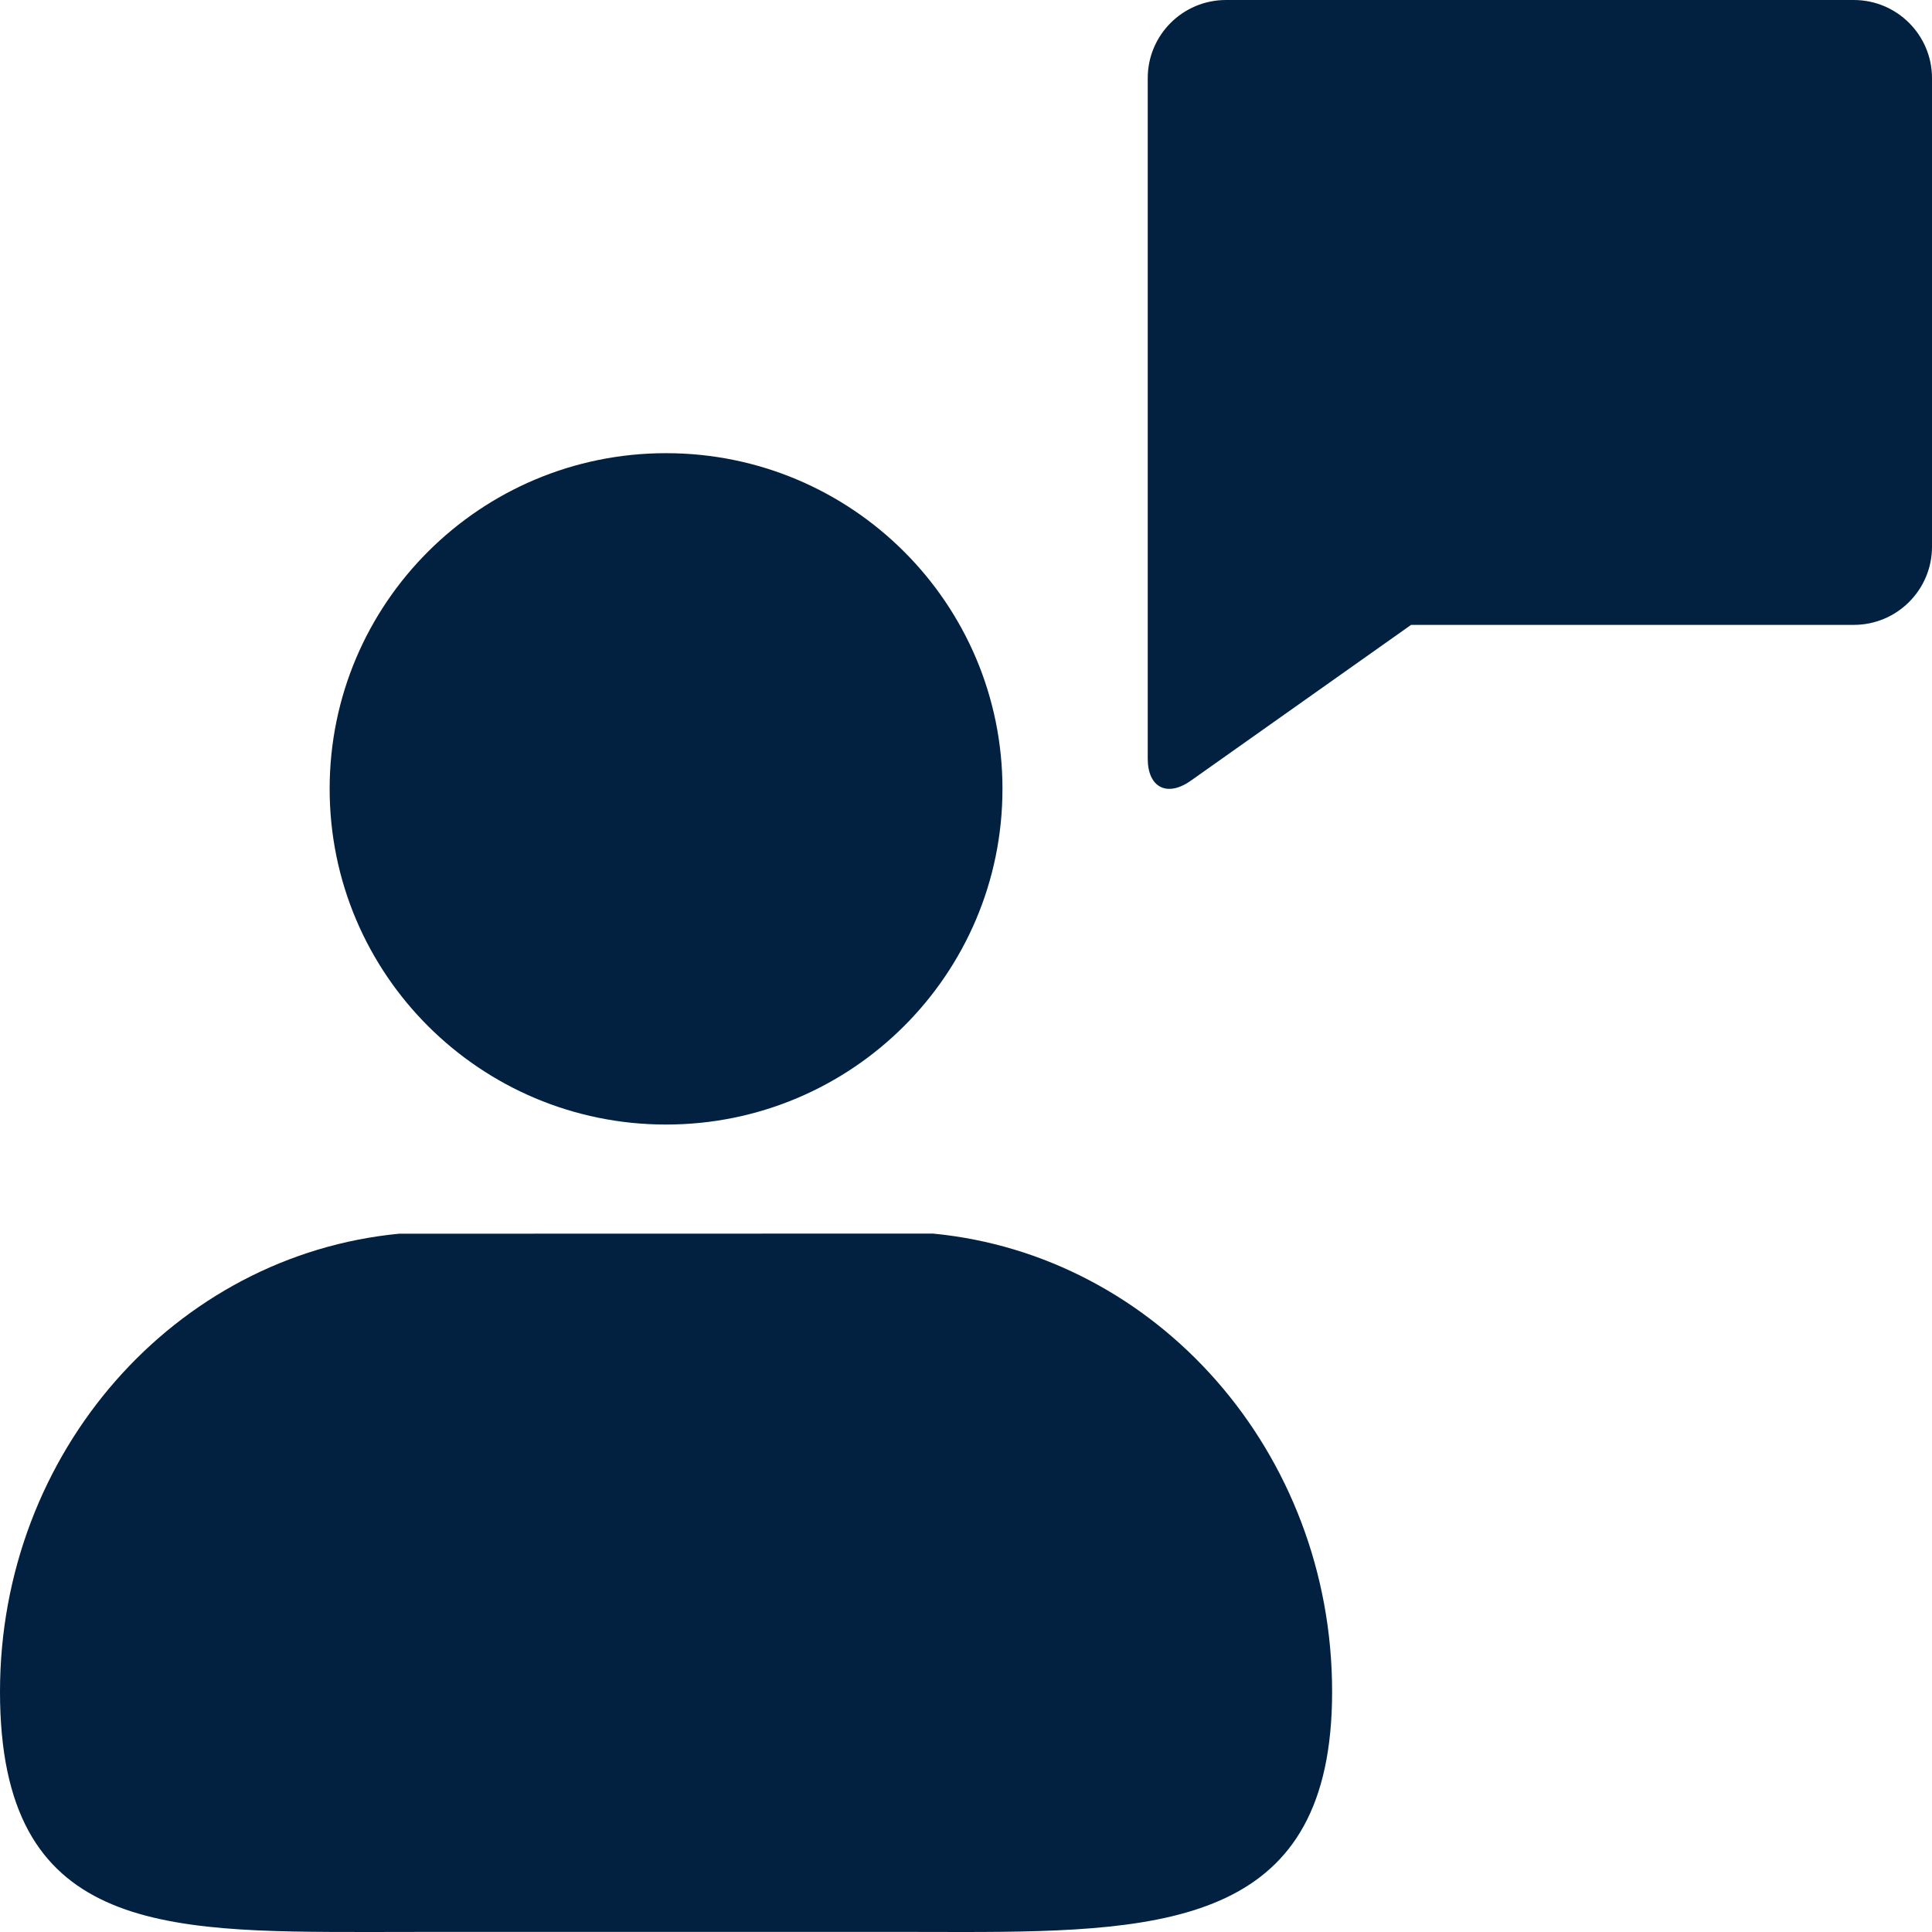
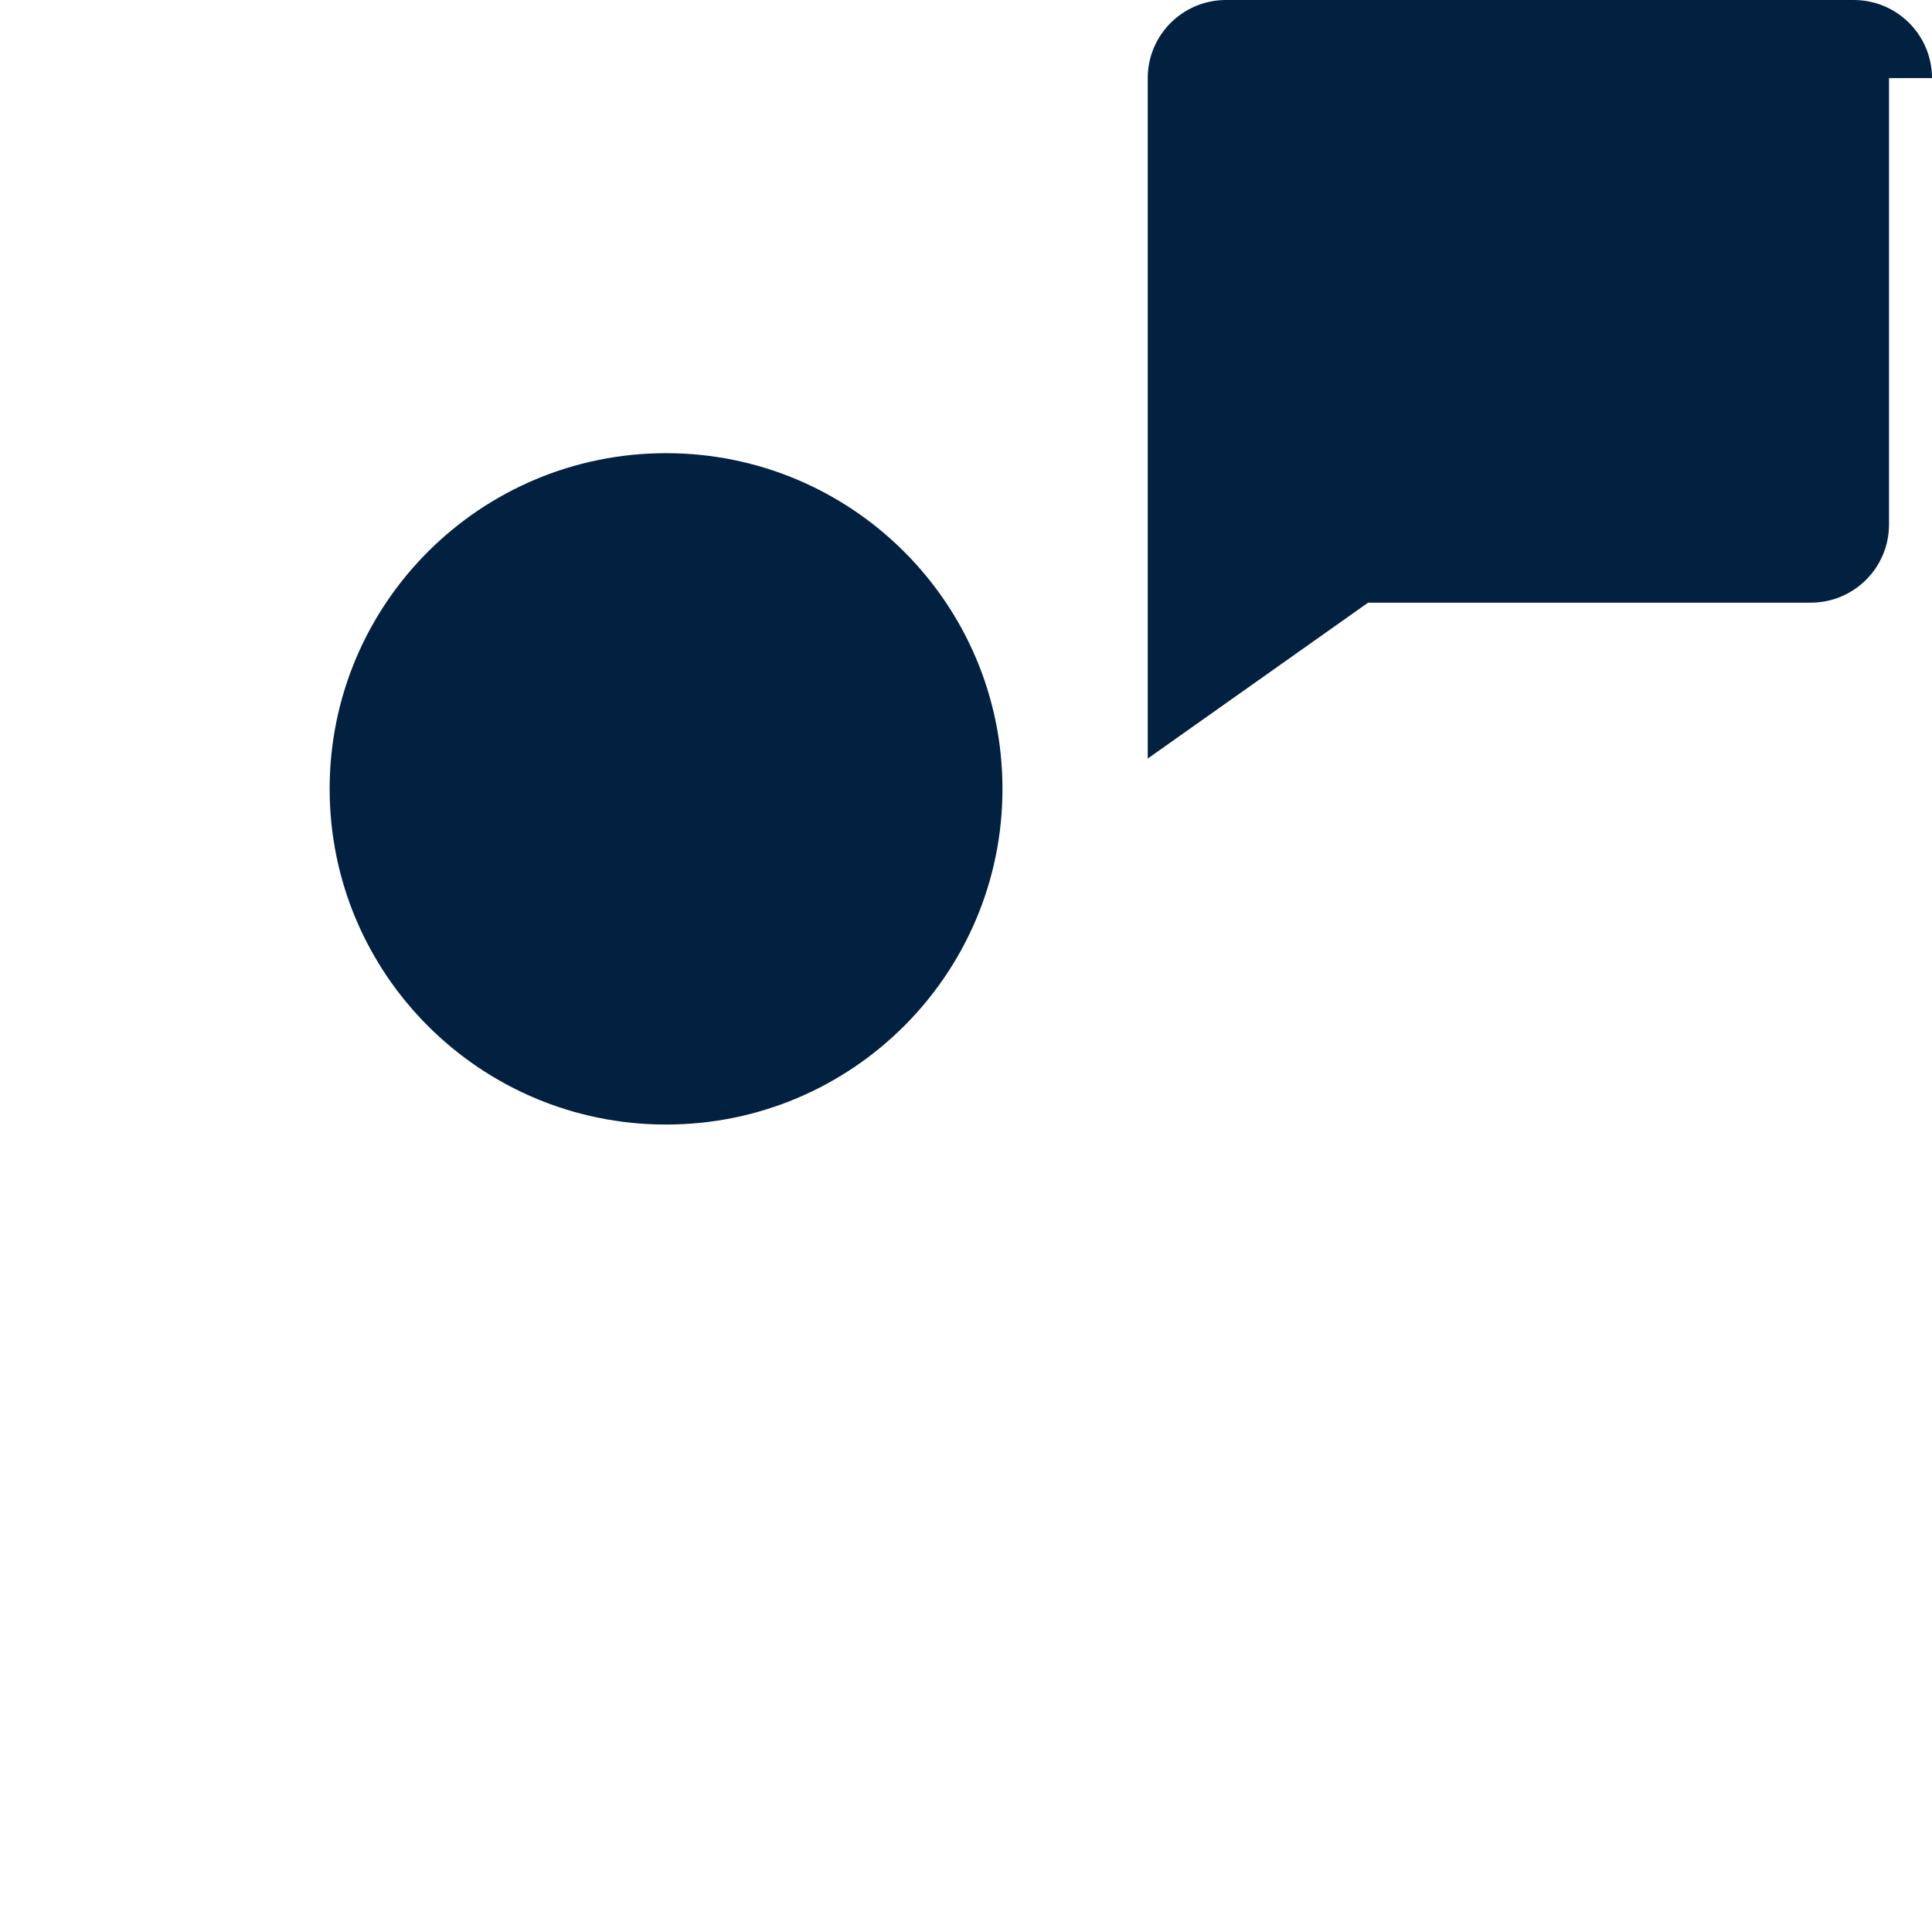
<svg xmlns="http://www.w3.org/2000/svg" id="Ebene_1" data-name="Ebene 1" viewBox="0 0 16 16">
  <defs>
    <style>
      .cls-1 {
        fill: #022140;
      }
    </style>
  </defs>
-   <path class="cls-1" d="M3.306,10.217C1.452,10.394,0,12.024,0,14.01,0,15.996,1.325,16,3.06,16c.189,0,.383-.001.581-.001h3.75c.197,0,.392.001.581.001,1.735,0,3.06-.093,3.06-1.99,0-1.986-1.453-3.617-3.306-3.794" />
  <path class="cls-1" d="M8.302,6.533c0,1.535-1.247,2.78-2.786,2.78s-2.786-1.245-2.786-2.78,1.247-2.78,2.786-2.78,2.786,1.245,2.786,2.78Z" />
-   <path class="cls-1" d="M16,.647c0-.357-.29-.647-.648-.647h-5.199c-.358,0-.648.29-.648.647v5.635c0,.24.16.322.356.184l1.825-1.291h3.666c.358,0,.648-.29.648-.647V.647Z" />
+   <path class="cls-1" d="M16,.647c0-.357-.29-.647-.648-.647h-5.199c-.358,0-.648.29-.648.647v5.635l1.825-1.291h3.666c.358,0,.648-.29.648-.647V.647Z" />
</svg>